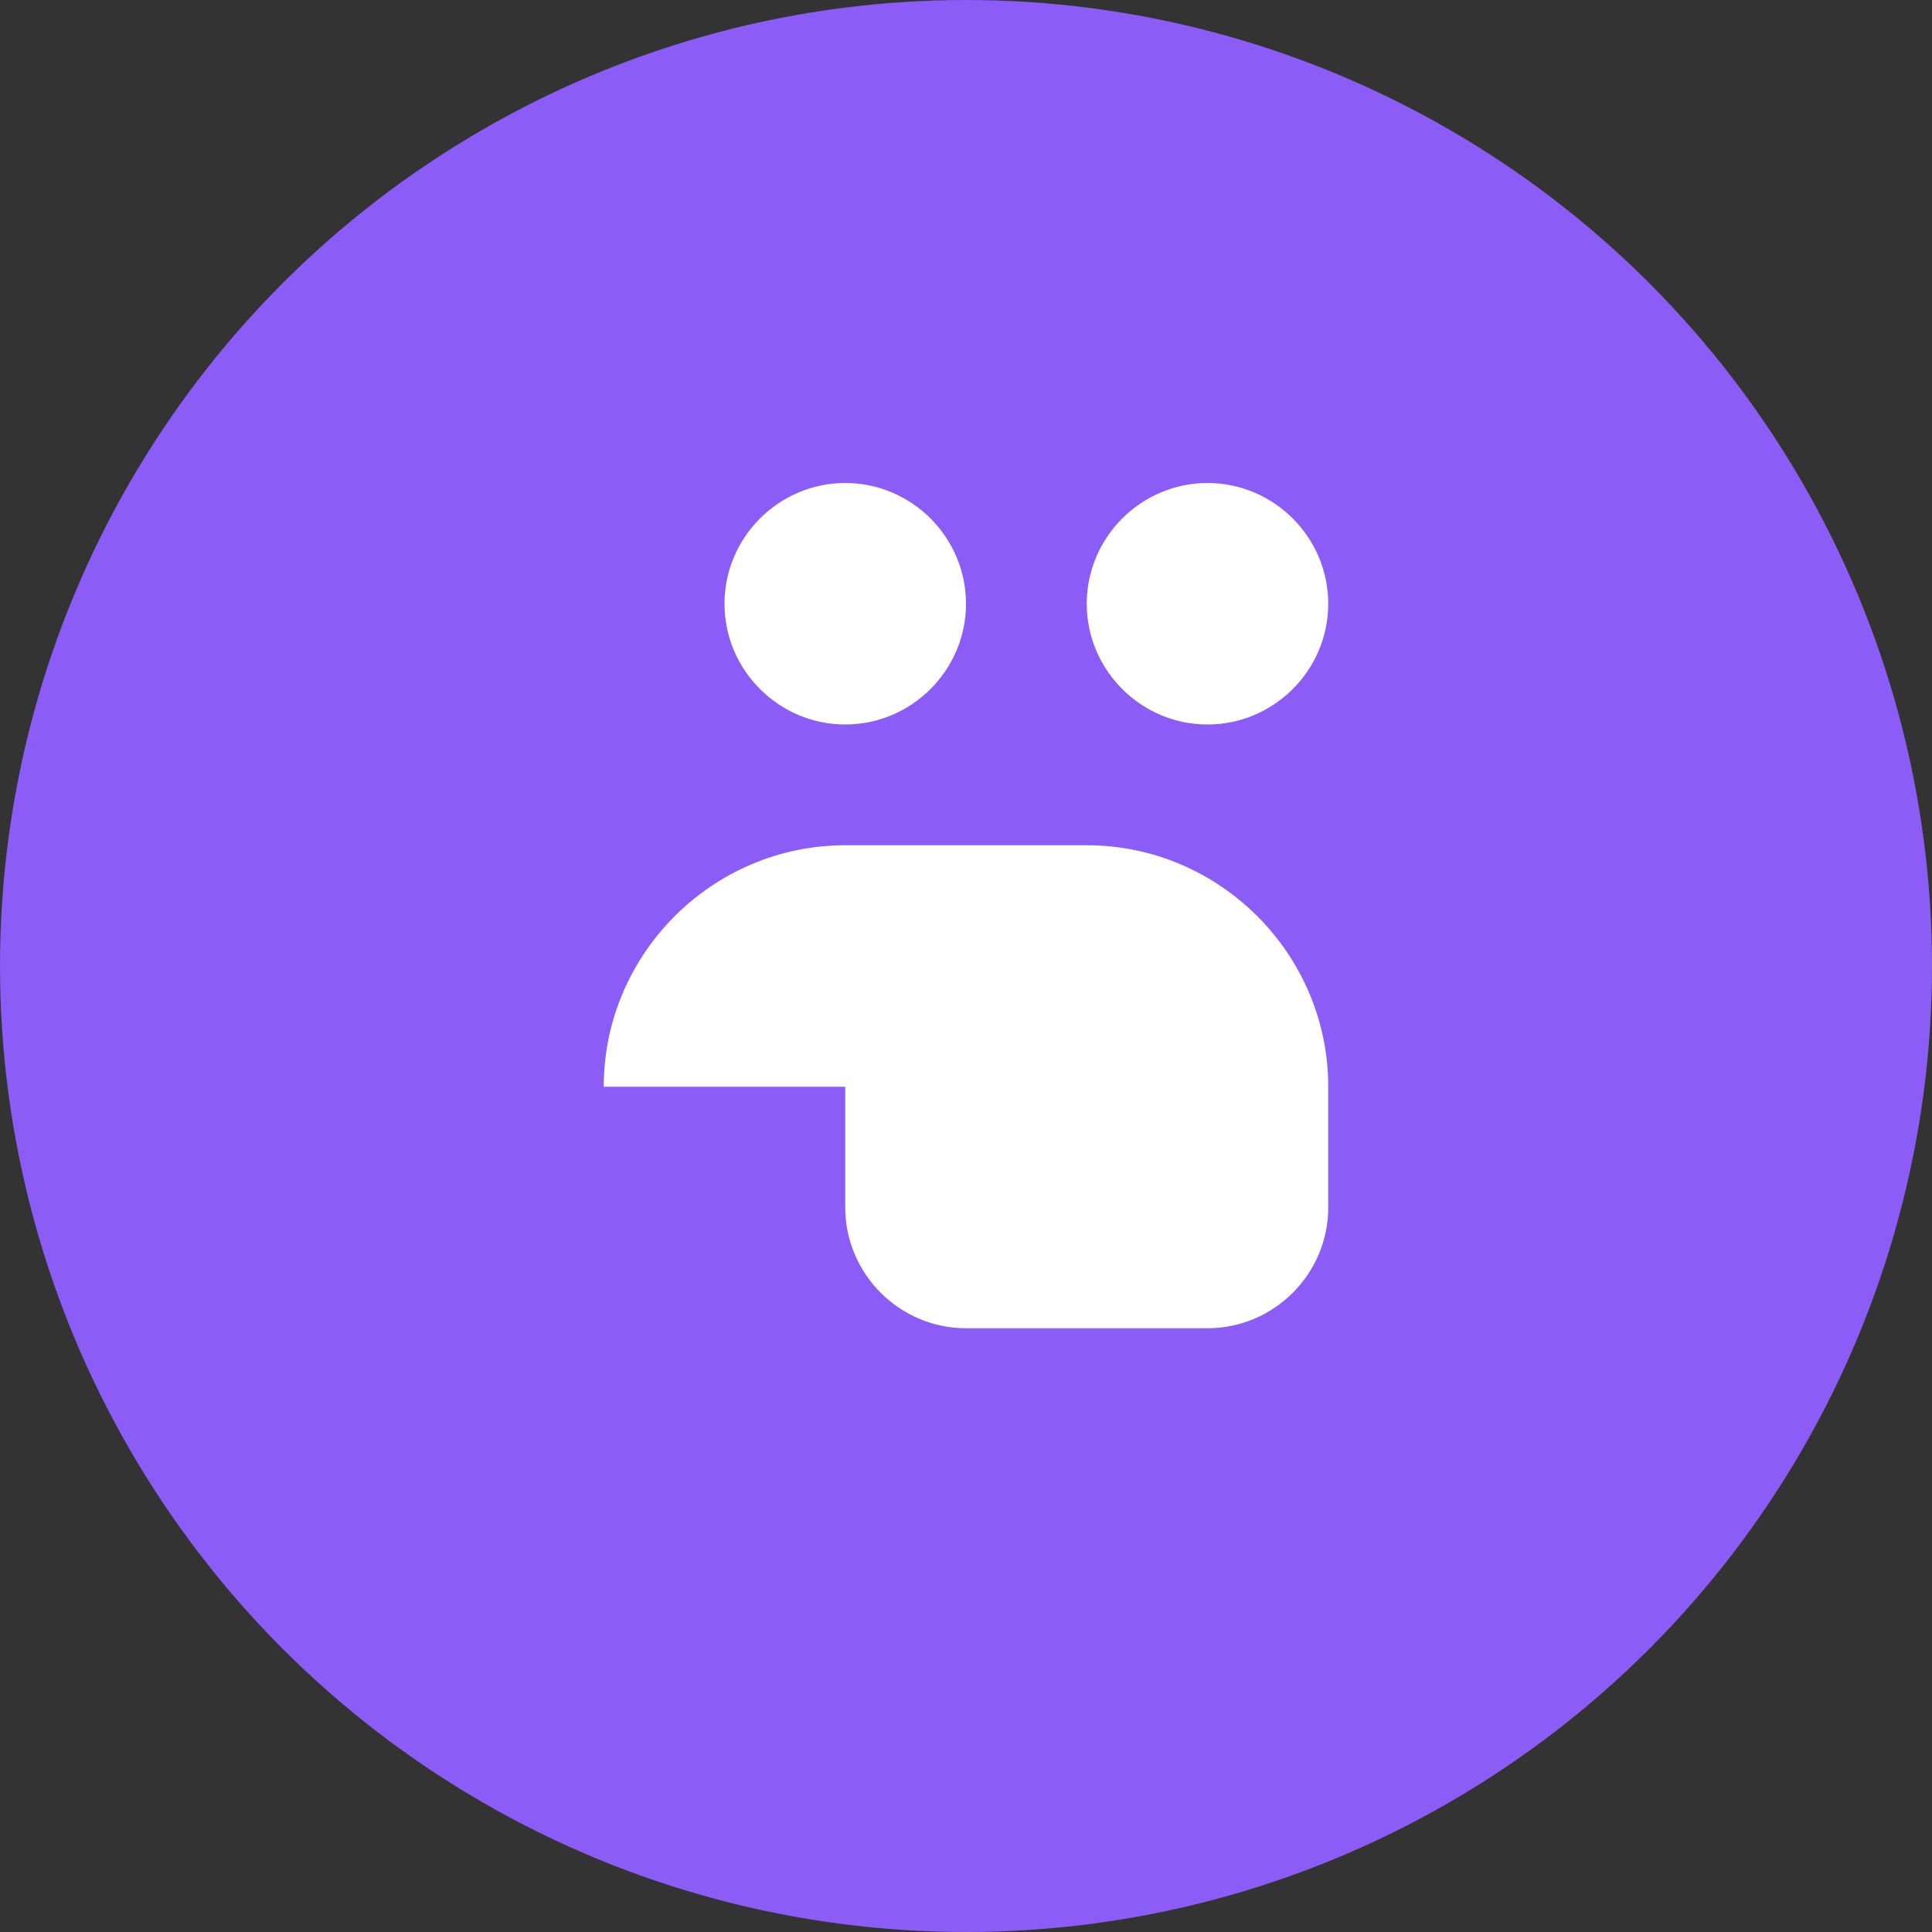
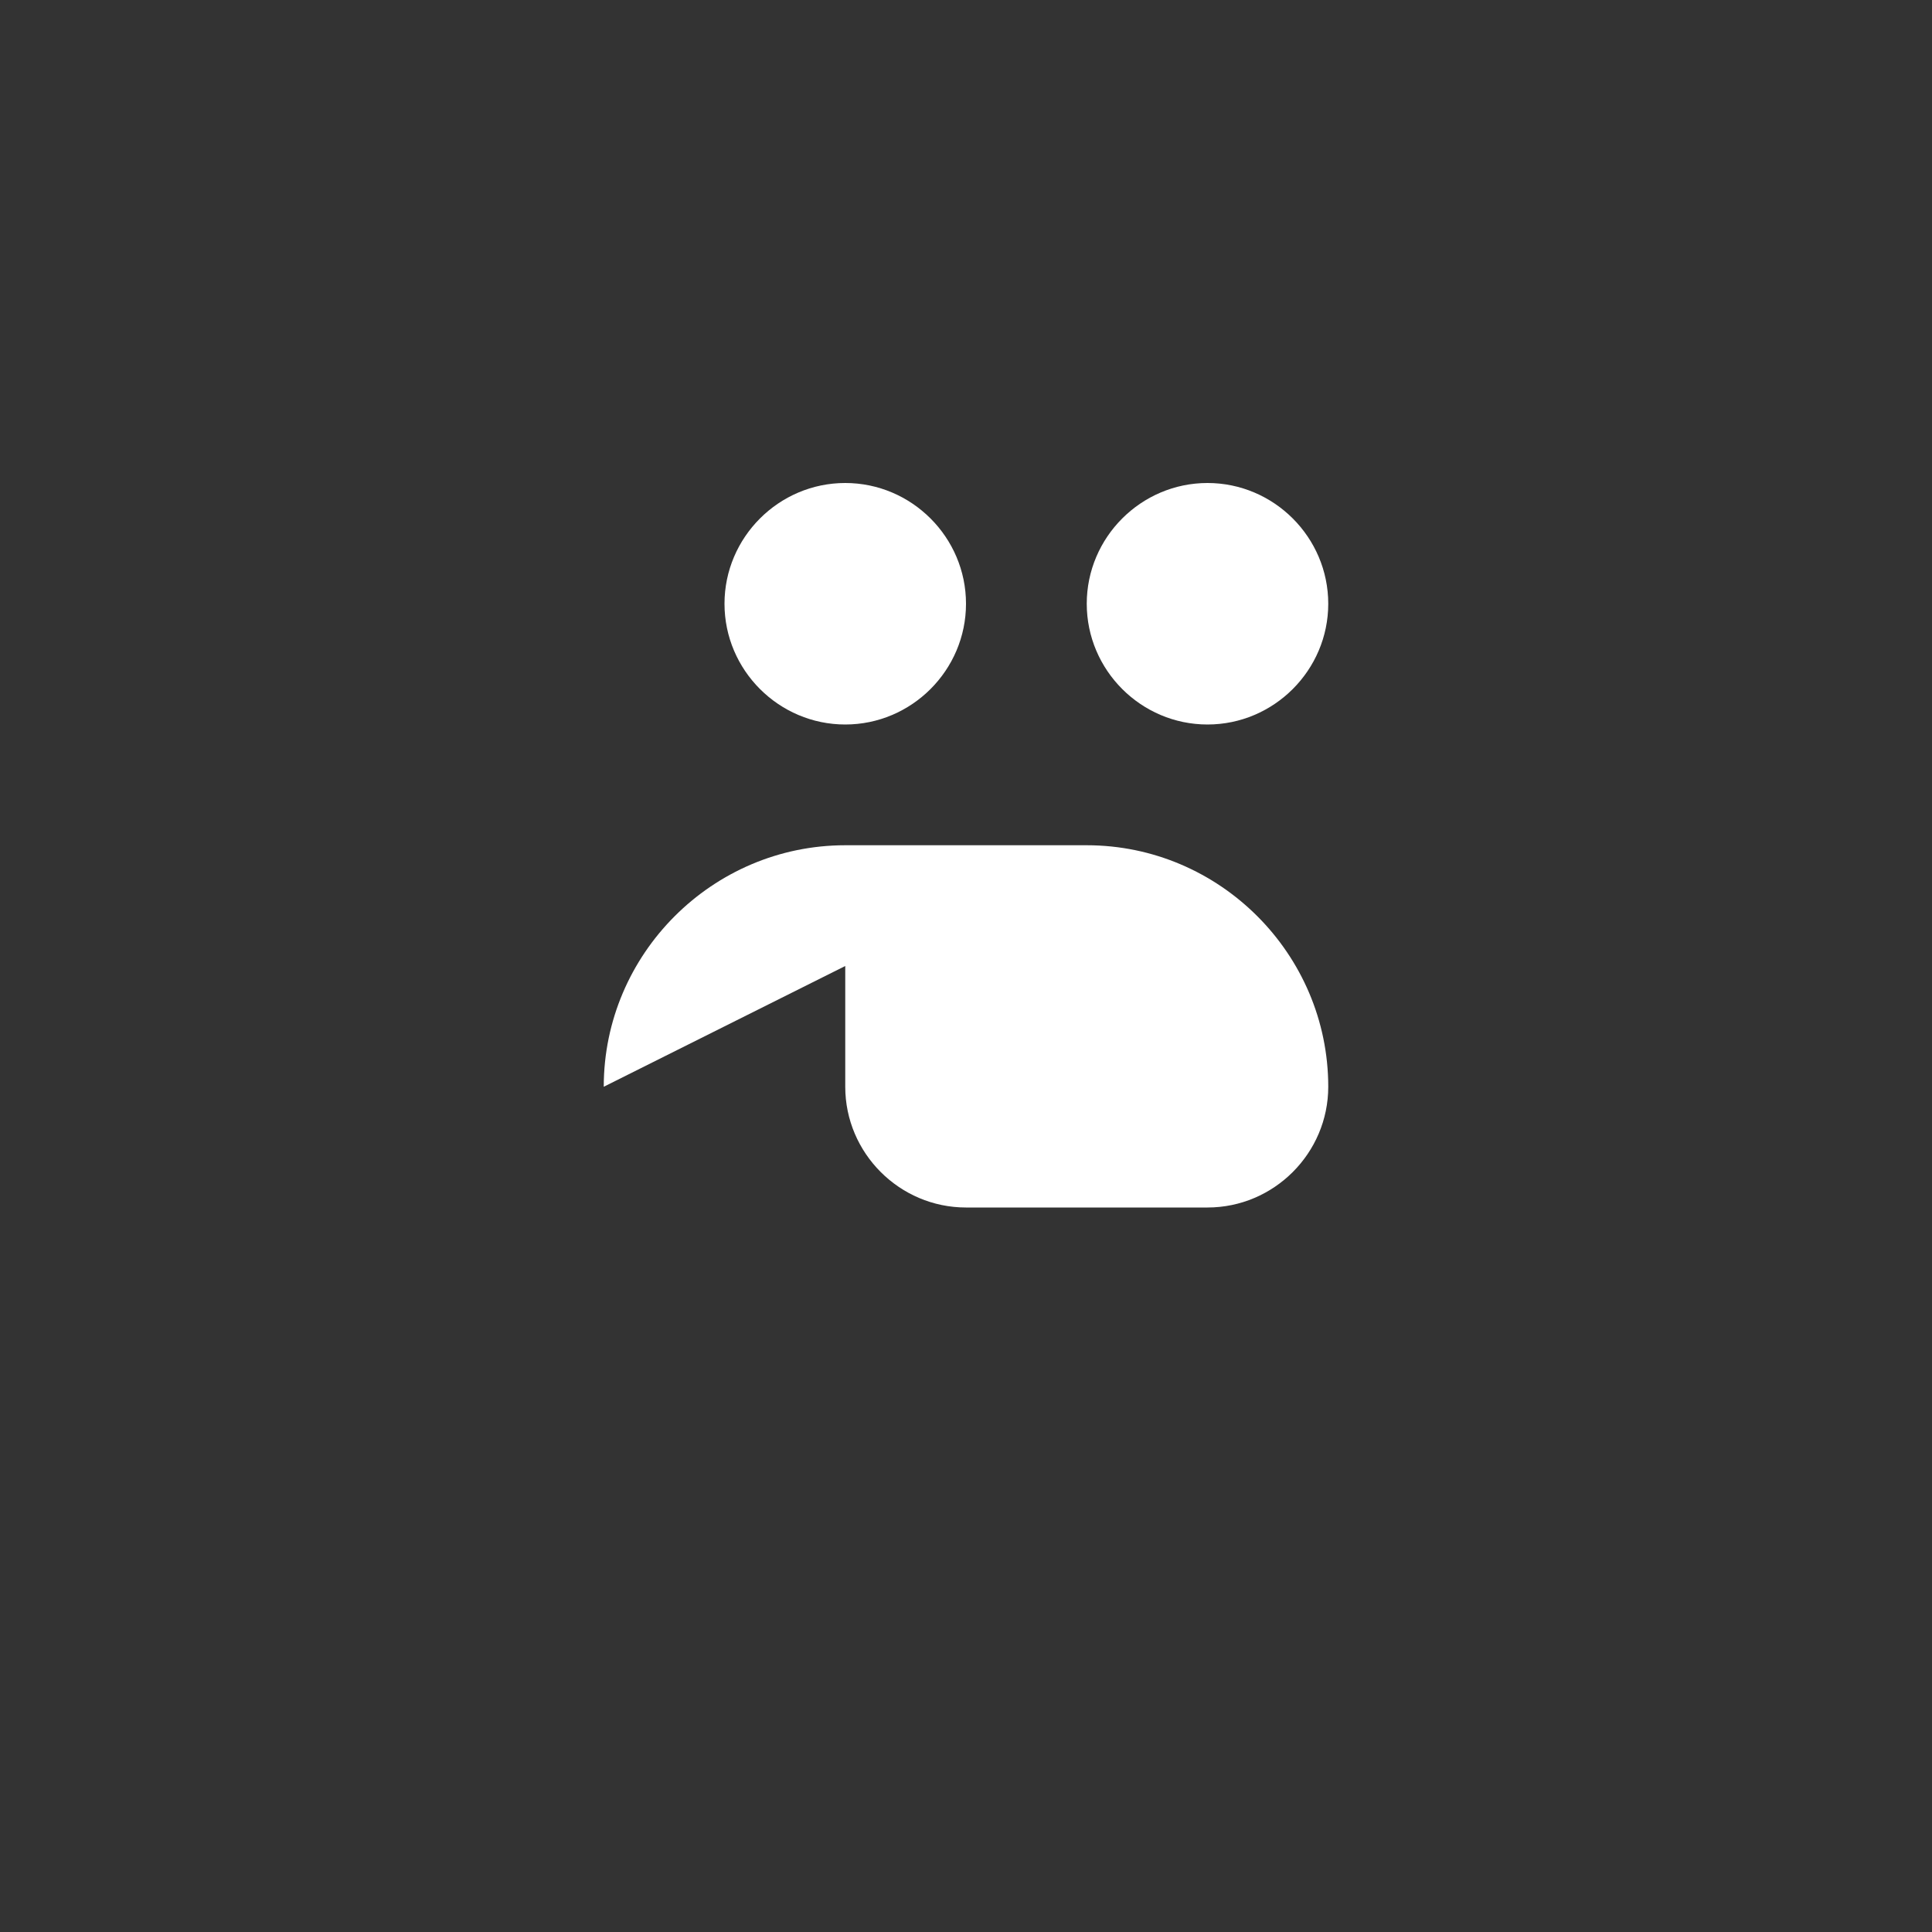
<svg xmlns="http://www.w3.org/2000/svg" width="32" height="32" viewBox="0 0 32 32">
  <rect x="0" y="0" width="32" height="32" fill="#333333" stroke="none" />
-   <circle cx="16" cy="16" r="16" fill="#8B5CF6" />
-   <path d="M12 10c0-1.1.9-2 2-2s2 .9 2 2-.9 2-2 2-2-.9-2-2zm6 0c0-1.1.9-2 2-2s2 .9 2 2-.9 2-2 2-2-.9-2-2zm-8 8c0-2.2 1.8-4 4-4h4c2.2 0 4 1.8 4 4v2c0 1.1-.9 2-2 2H16c-1.1 0-2-.9-2-2v-2z" fill="white" />
+   <path d="M12 10c0-1.1.9-2 2-2s2 .9 2 2-.9 2-2 2-2-.9-2-2zm6 0c0-1.1.9-2 2-2s2 .9 2 2-.9 2-2 2-2-.9-2-2zm-8 8c0-2.2 1.8-4 4-4h4c2.2 0 4 1.8 4 4c0 1.1-.9 2-2 2H16c-1.1 0-2-.9-2-2v-2z" fill="white" />
</svg>